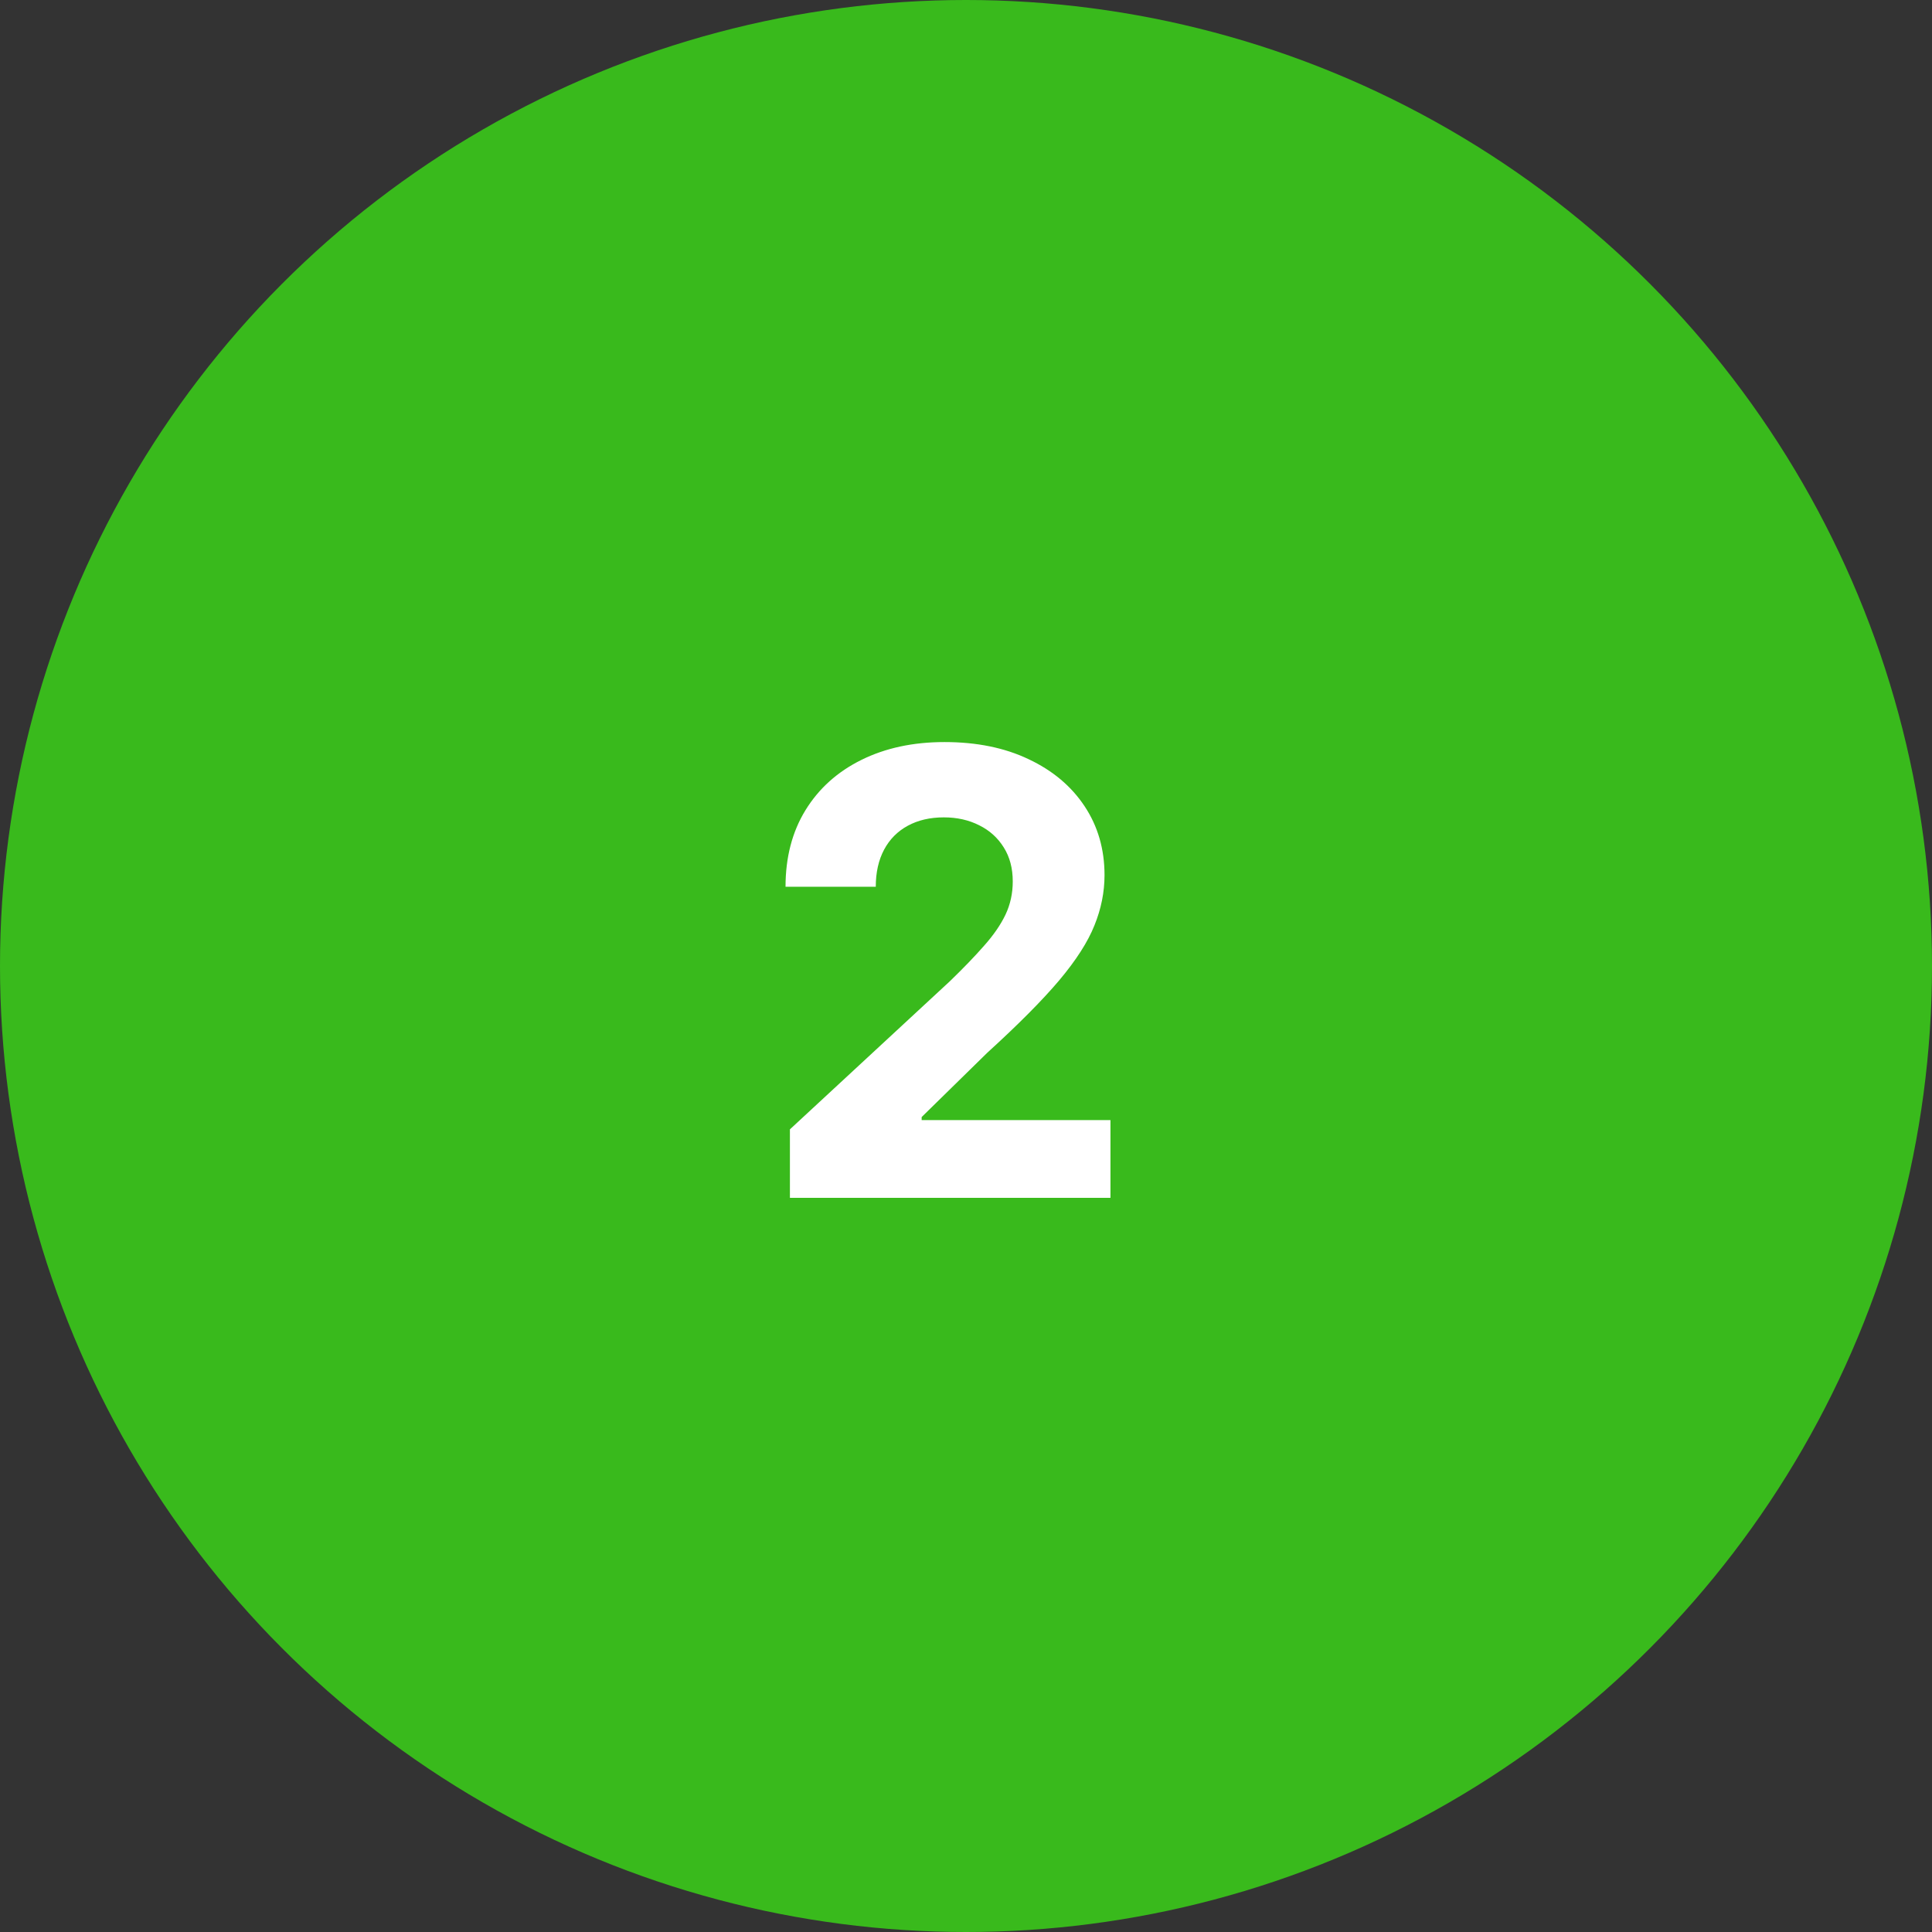
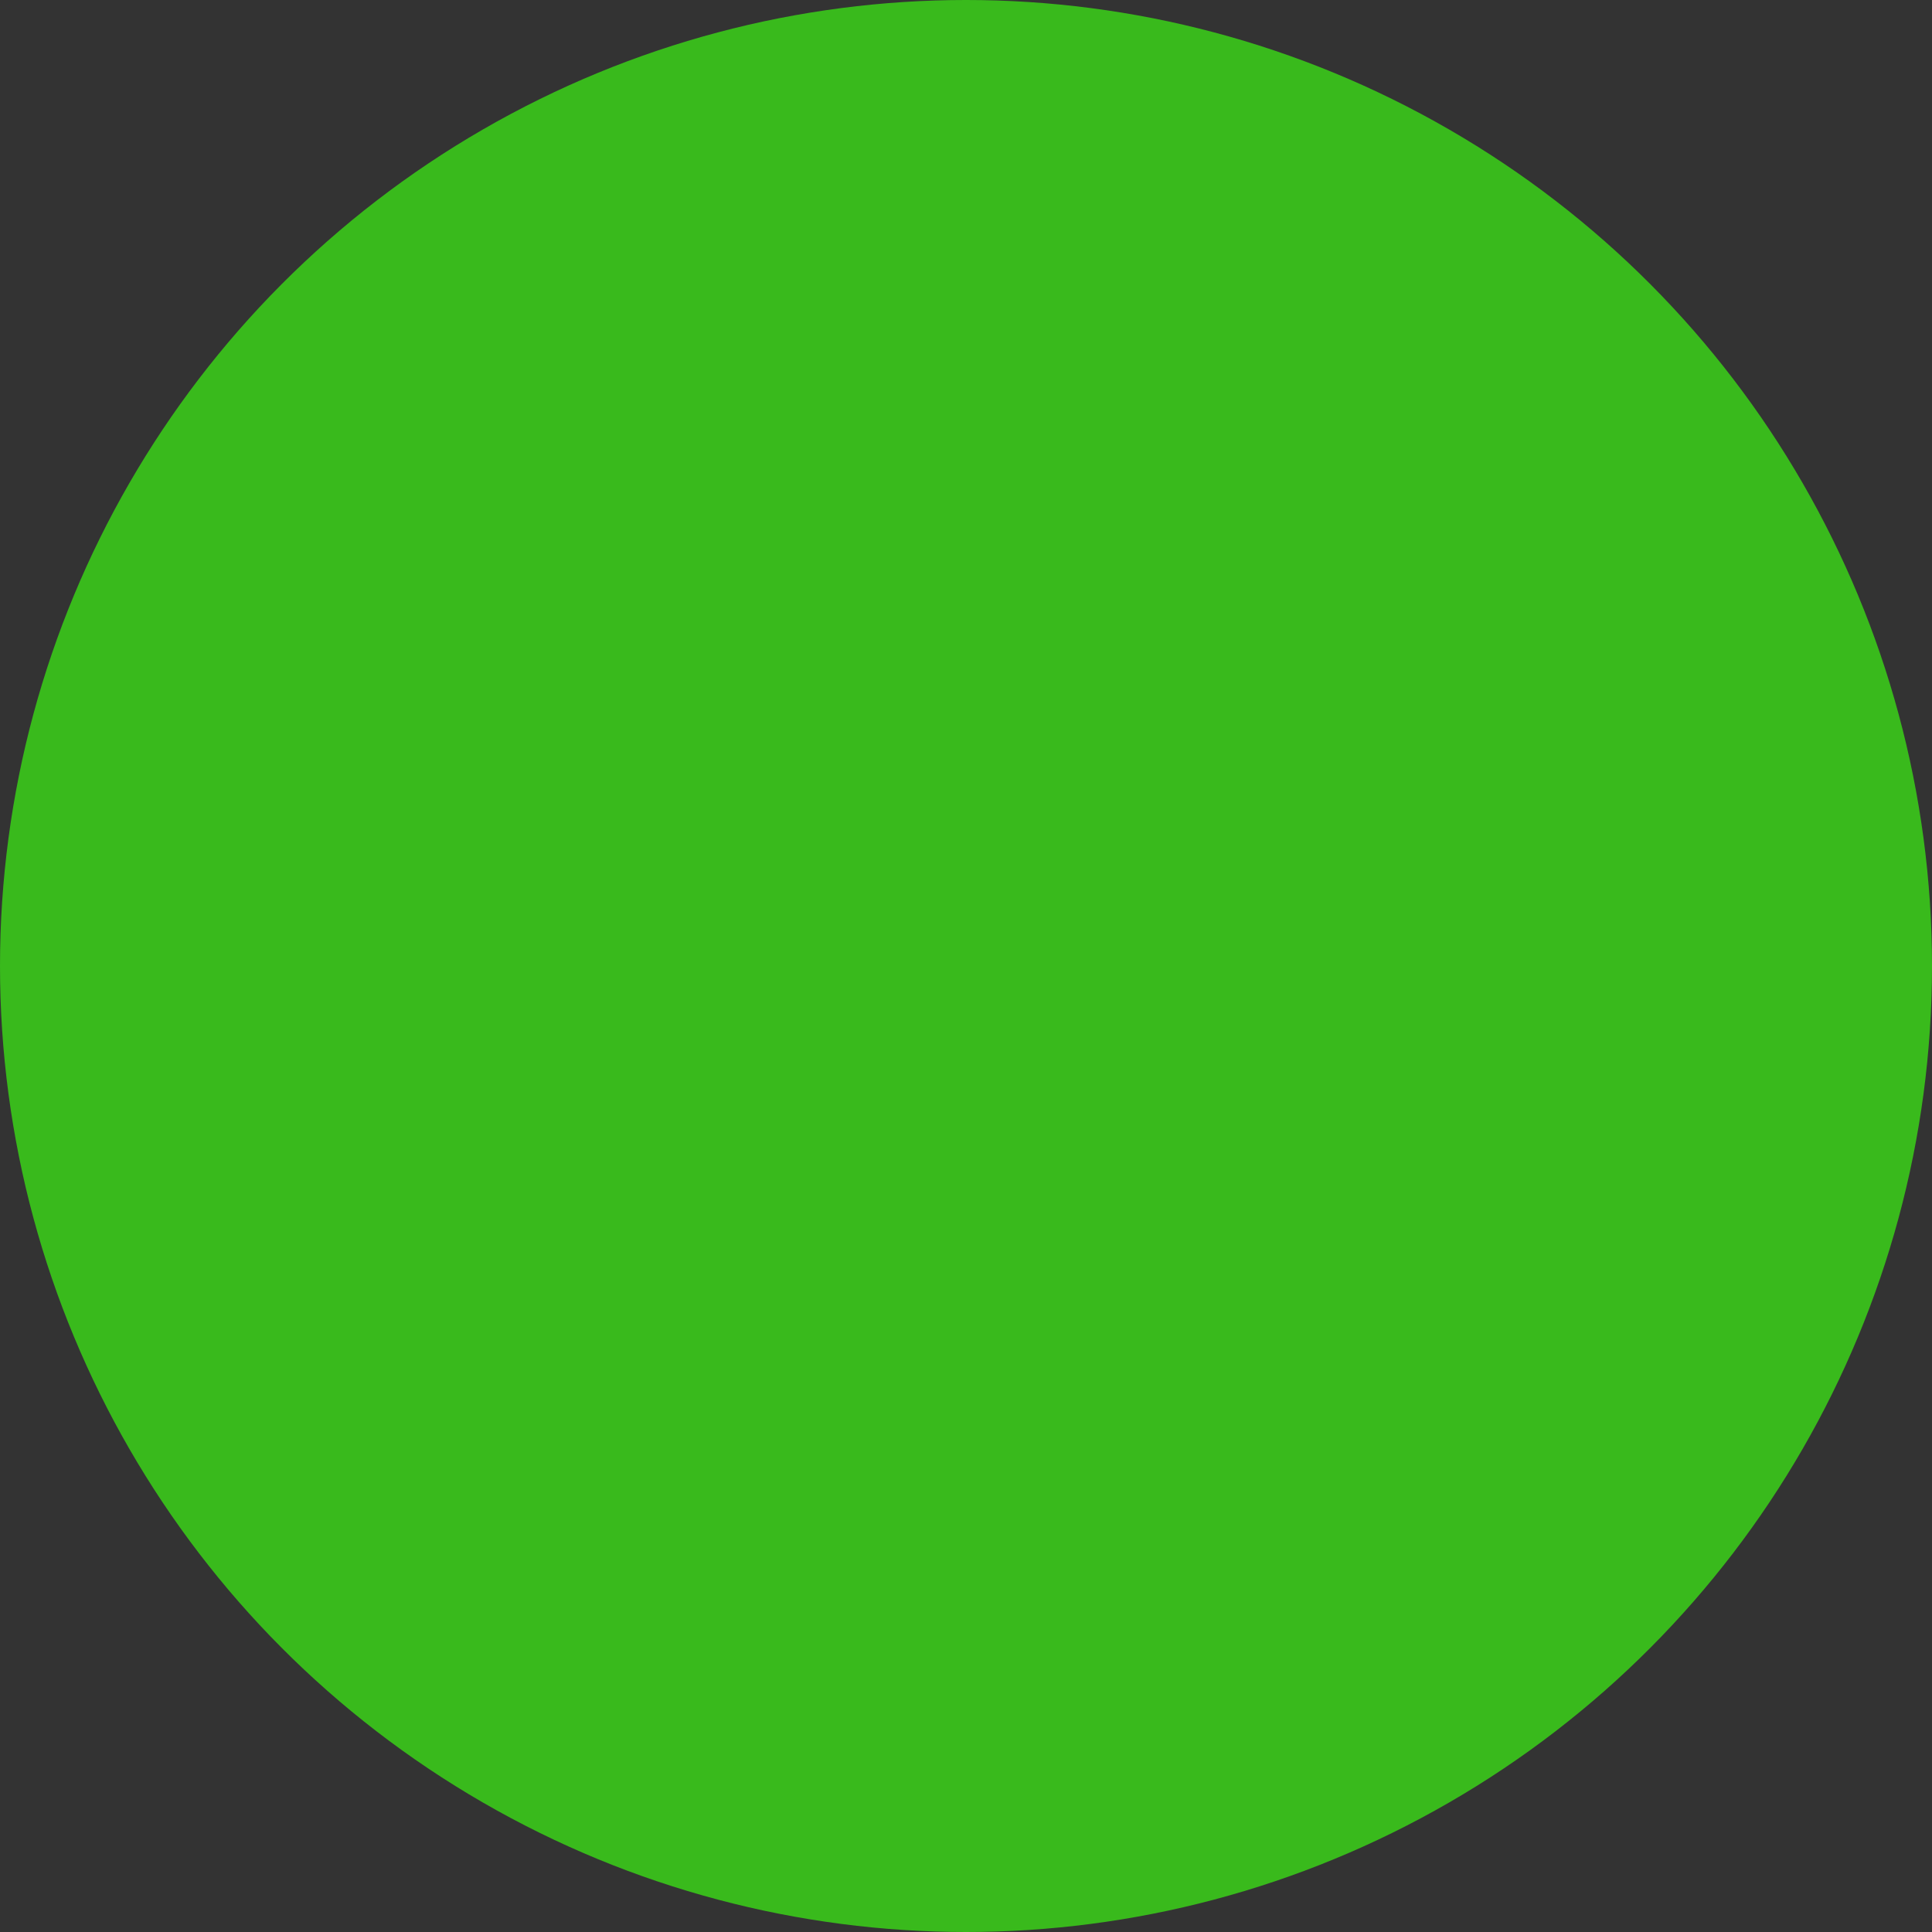
<svg xmlns="http://www.w3.org/2000/svg" width="100" height="100" viewBox="0 0 100 100" fill="none">
  <rect x="0" y="0" width="100" height="100" fill="#333333" stroke="none" />
  <circle cx="50" cy="50" r="50" fill="#39BA1C" />
-   <path d="M40.886 62V58.455L49.17 50.784C49.875 50.102 50.466 49.489 50.943 48.943C51.428 48.398 51.795 47.864 52.045 47.341C52.295 46.811 52.42 46.239 52.42 45.625C52.42 44.943 52.265 44.356 51.955 43.864C51.644 43.364 51.22 42.981 50.682 42.716C50.144 42.443 49.534 42.307 48.852 42.307C48.14 42.307 47.519 42.451 46.989 42.739C46.458 43.026 46.049 43.439 45.761 43.977C45.474 44.515 45.33 45.155 45.33 45.898H40.659C40.659 44.375 41.004 43.053 41.693 41.932C42.383 40.811 43.349 39.943 44.591 39.33C45.833 38.716 47.265 38.409 48.886 38.409C50.553 38.409 52.004 38.705 53.239 39.295C54.481 39.879 55.447 40.689 56.136 41.727C56.826 42.765 57.17 43.955 57.17 45.295C57.17 46.174 56.996 47.042 56.648 47.898C56.307 48.754 55.697 49.705 54.818 50.75C53.939 51.788 52.701 53.034 51.102 54.489L47.705 57.818V57.977H57.477V62H40.886Z" fill="white" />
</svg>